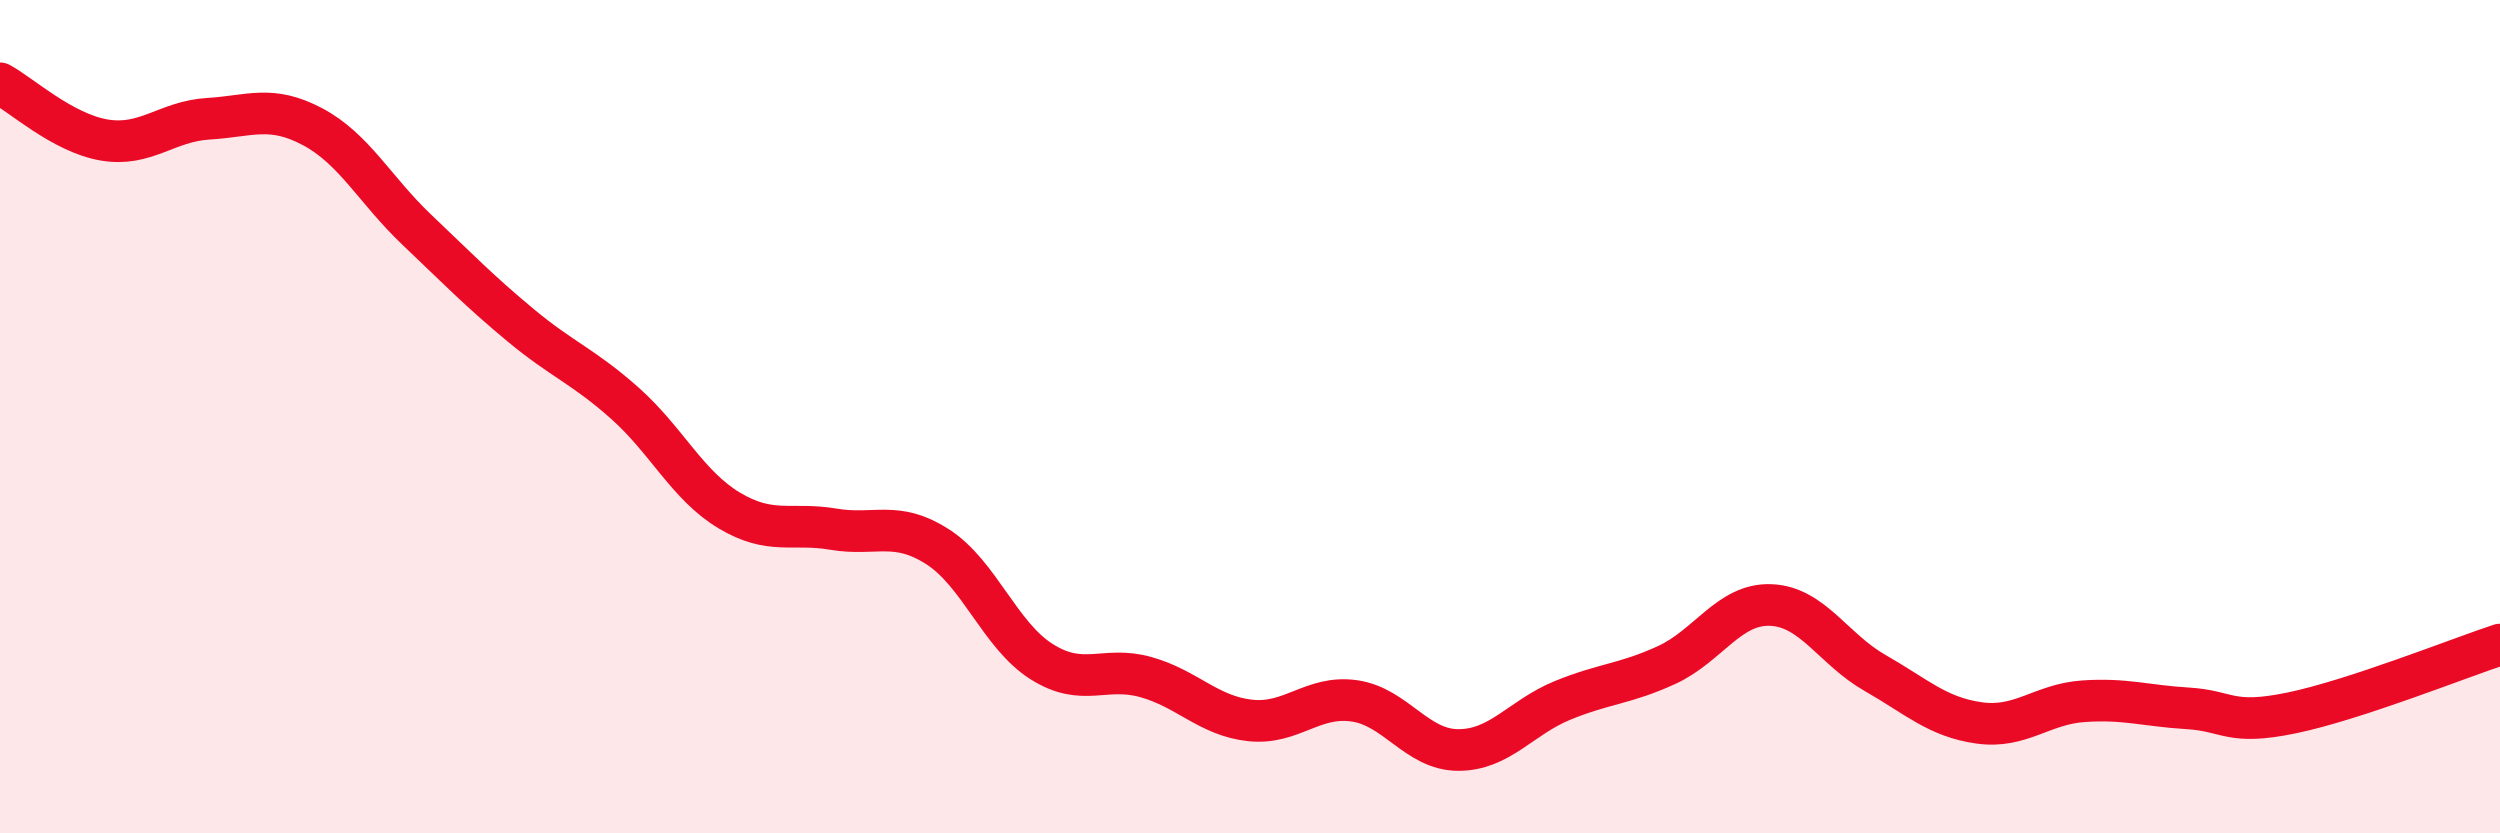
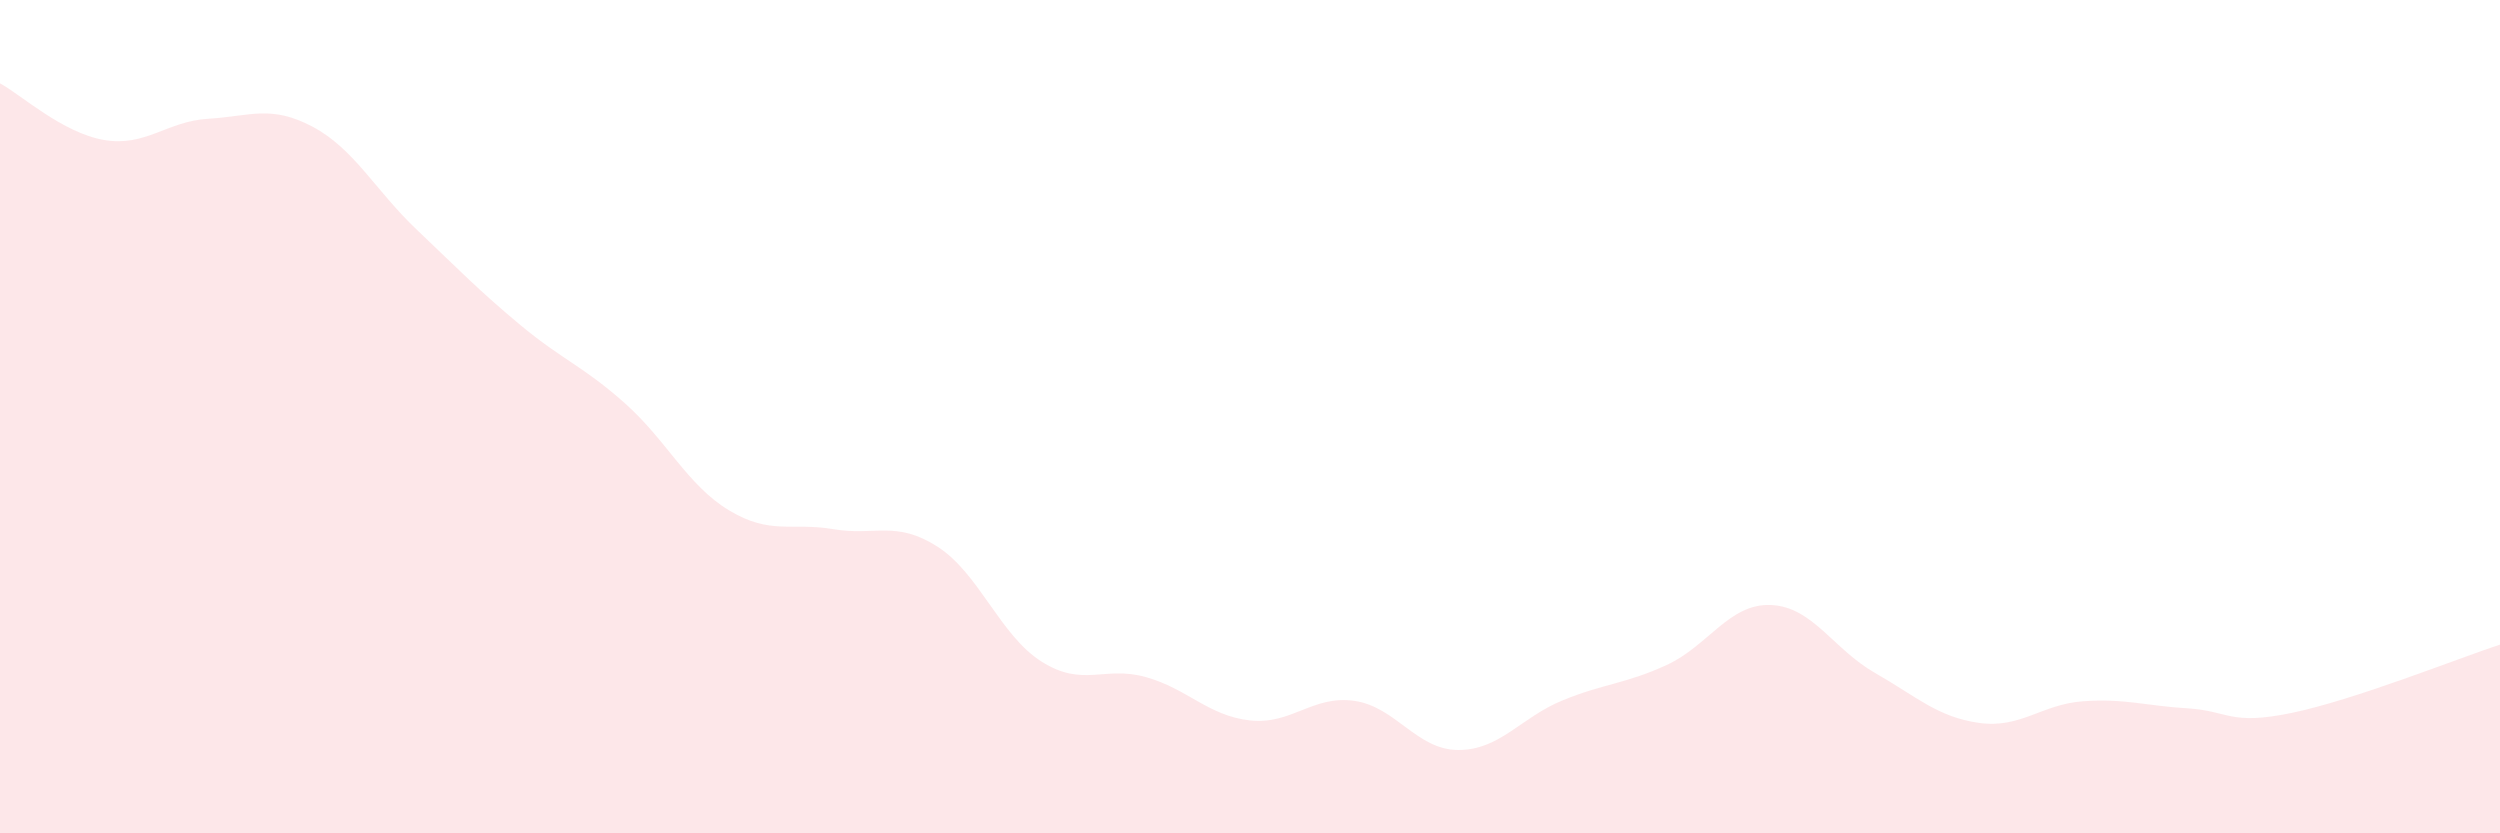
<svg xmlns="http://www.w3.org/2000/svg" width="60" height="20" viewBox="0 0 60 20">
  <path d="M 0,2 C 0.5,2.27 1.5,3.19 2.5,3.36 C 3.5,3.53 4,2.91 5,2.85 C 6,2.79 6.5,2.51 7.5,3.04 C 8.5,3.57 9,4.56 10,5.51 C 11,6.46 11.5,6.98 12.5,7.81 C 13.5,8.64 14,8.79 15,9.68 C 16,10.57 16.5,11.65 17.5,12.25 C 18.5,12.85 19,12.53 20,12.7 C 21,12.87 21.5,12.48 22.5,13.12 C 23.5,13.76 24,15.25 25,15.88 C 26,16.51 26.5,15.97 27.5,16.25 C 28.5,16.53 29,17.18 30,17.29 C 31,17.4 31.5,16.68 32.5,16.82 C 33.5,16.96 34,18 35,18 C 36,18 36.5,17.22 37.5,16.81 C 38.5,16.4 39,16.42 40,15.96 C 41,15.5 41.5,14.48 42.5,14.52 C 43.5,14.56 44,15.58 45,16.15 C 46,16.72 46.5,17.21 47.5,17.35 C 48.5,17.49 49,16.9 50,16.83 C 51,16.76 51.5,16.94 52.5,17 C 53.5,17.06 53.5,17.42 55,17.11 C 56.5,16.8 59,15.8 60,15.47L60 20L0 20Z" fill="#EB0A25" opacity="0.1" stroke-linecap="round" stroke-linejoin="round" />
-   <path d="M 0,2 C 0.5,2.27 1.5,3.19 2.5,3.36 C 3.5,3.53 4,2.91 5,2.85 C 6,2.79 6.5,2.51 7.5,3.04 C 8.5,3.57 9,4.56 10,5.51 C 11,6.46 11.5,6.98 12.5,7.81 C 13.5,8.64 14,8.79 15,9.68 C 16,10.57 16.5,11.65 17.5,12.25 C 18.5,12.85 19,12.53 20,12.7 C 21,12.87 21.5,12.48 22.5,13.12 C 23.5,13.76 24,15.25 25,15.88 C 26,16.51 26.5,15.97 27.5,16.25 C 28.5,16.53 29,17.18 30,17.29 C 31,17.4 31.5,16.68 32.5,16.82 C 33.5,16.96 34,18 35,18 C 36,18 36.5,17.22 37.5,16.81 C 38.5,16.4 39,16.42 40,15.96 C 41,15.5 41.5,14.48 42.5,14.52 C 43.5,14.56 44,15.58 45,16.15 C 46,16.72 46.5,17.21 47.5,17.35 C 48.5,17.49 49,16.9 50,16.83 C 51,16.76 51.5,16.94 52.5,17 C 53.5,17.06 53.5,17.42 55,17.11 C 56.5,16.8 59,15.8 60,15.47" stroke="#EB0A25" stroke-width="1" fill="none" stroke-linecap="round" stroke-linejoin="round" />
</svg>